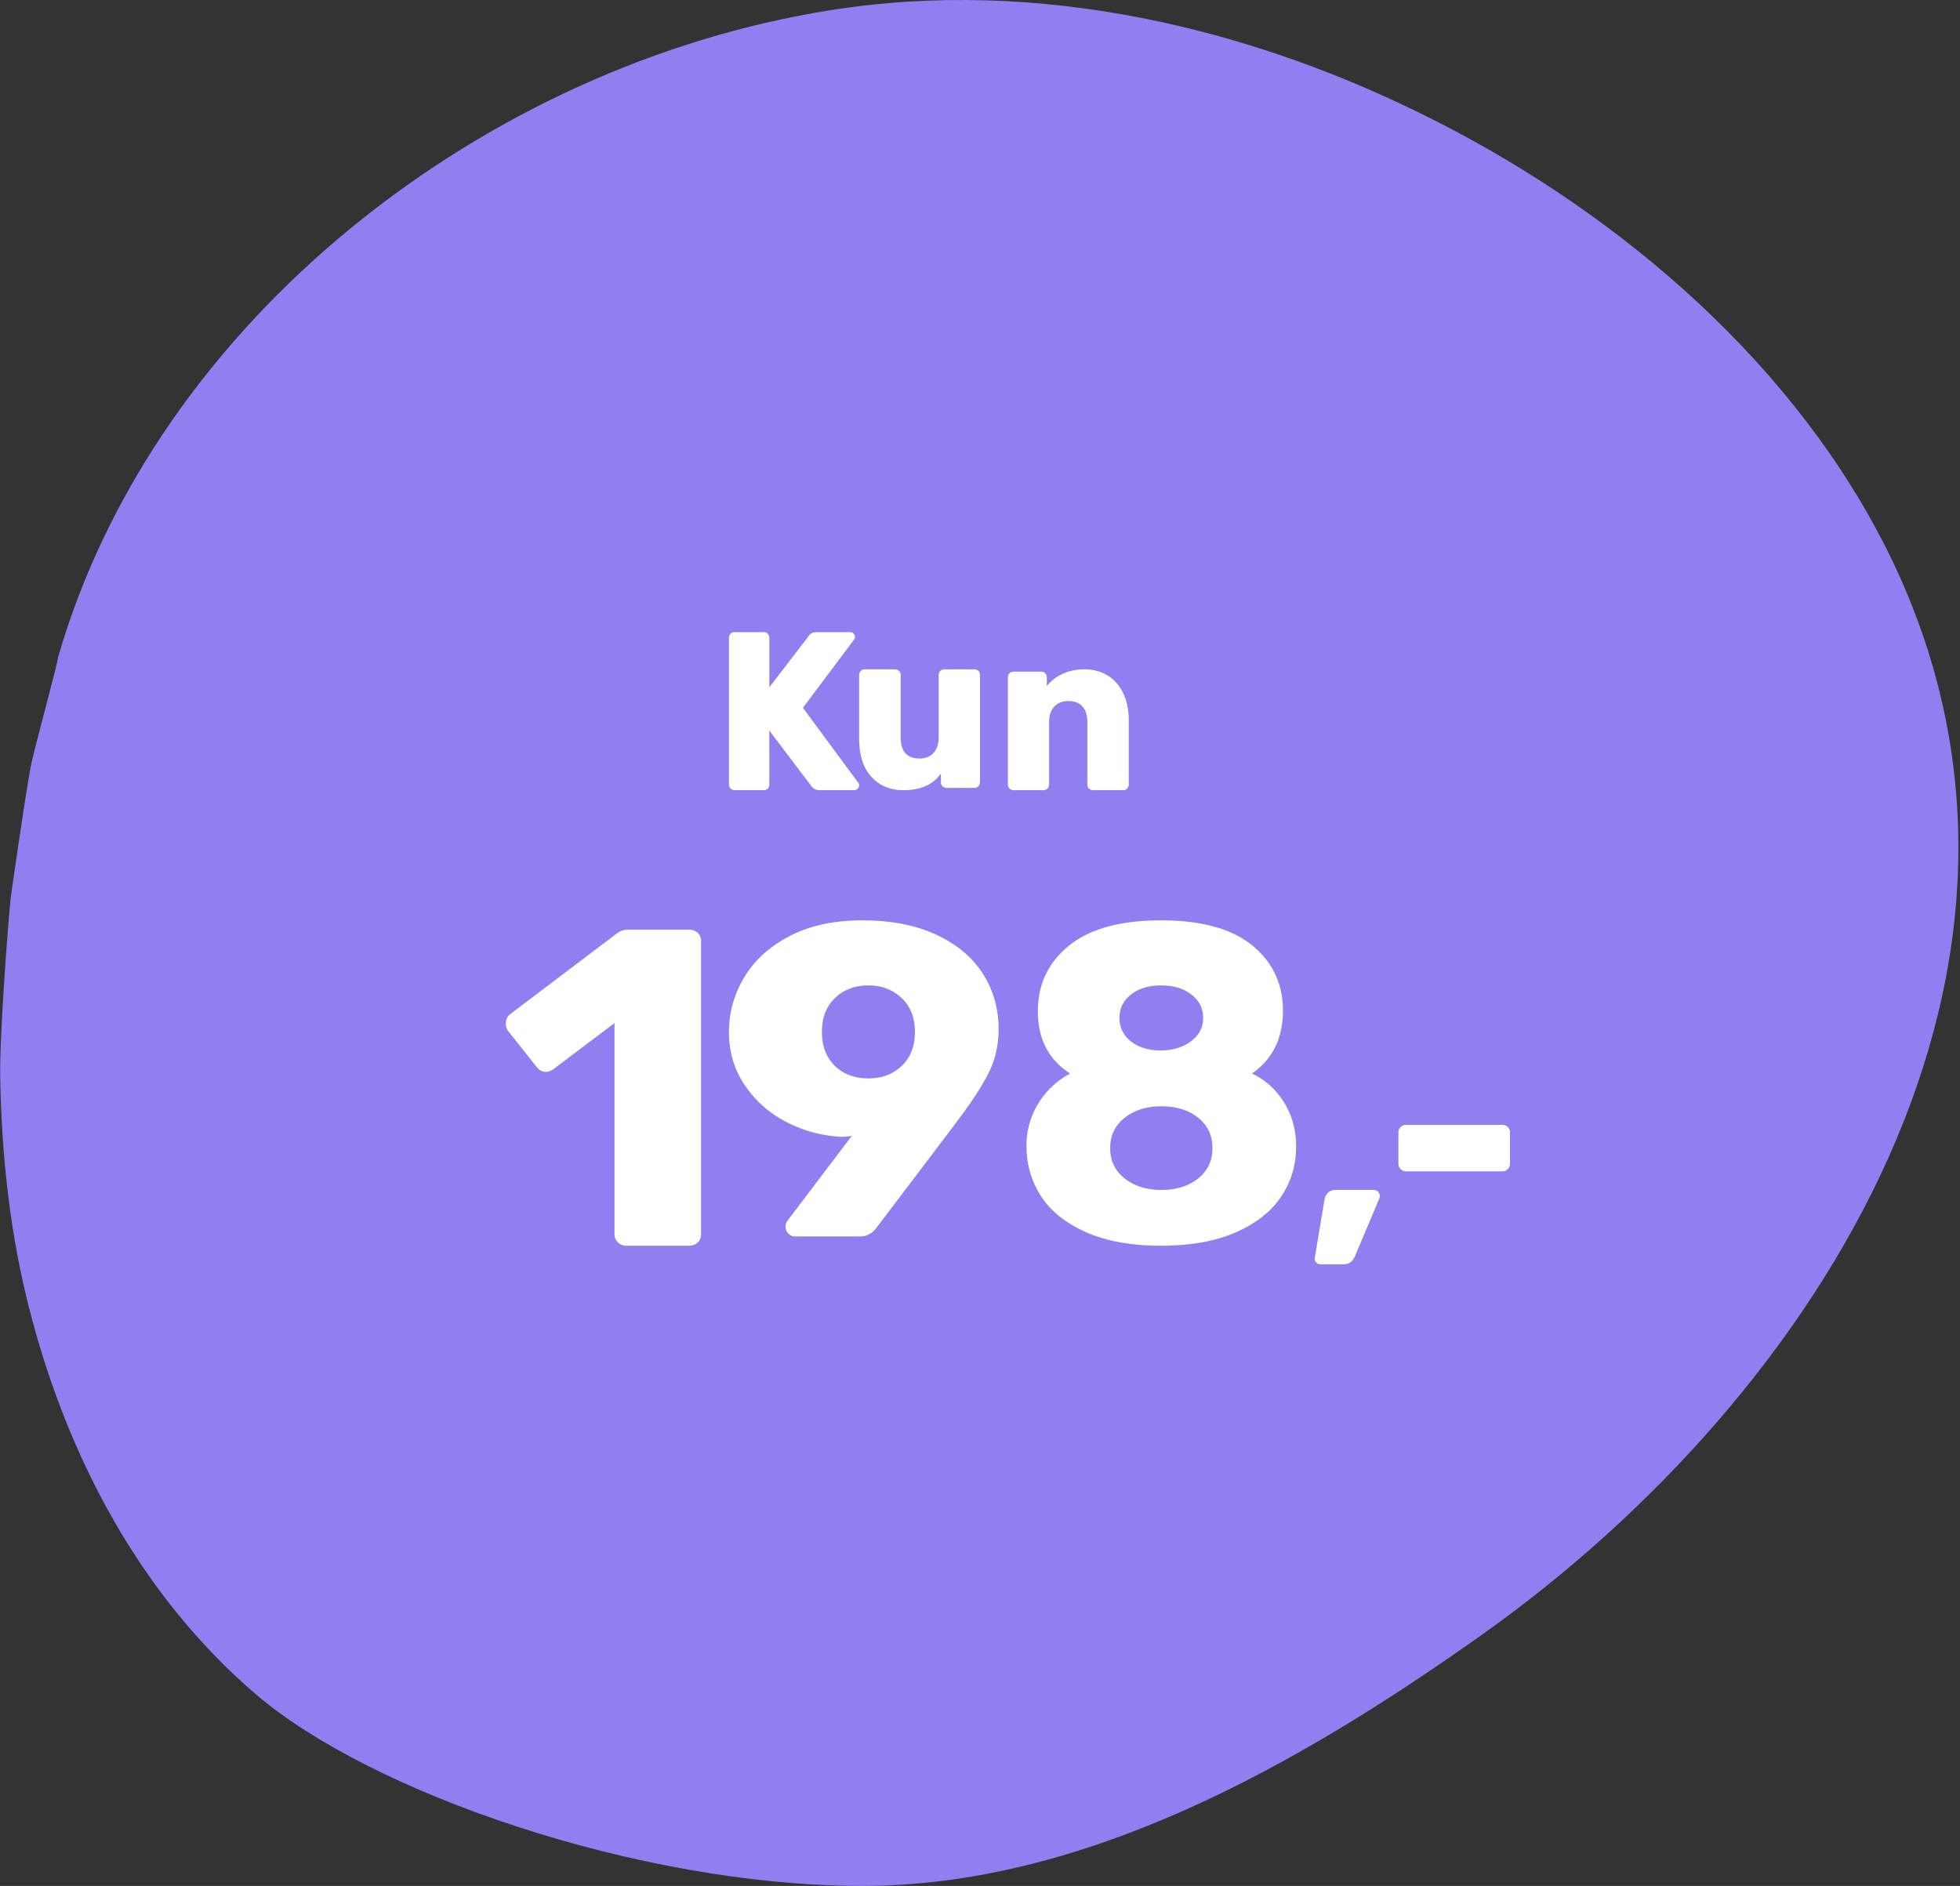
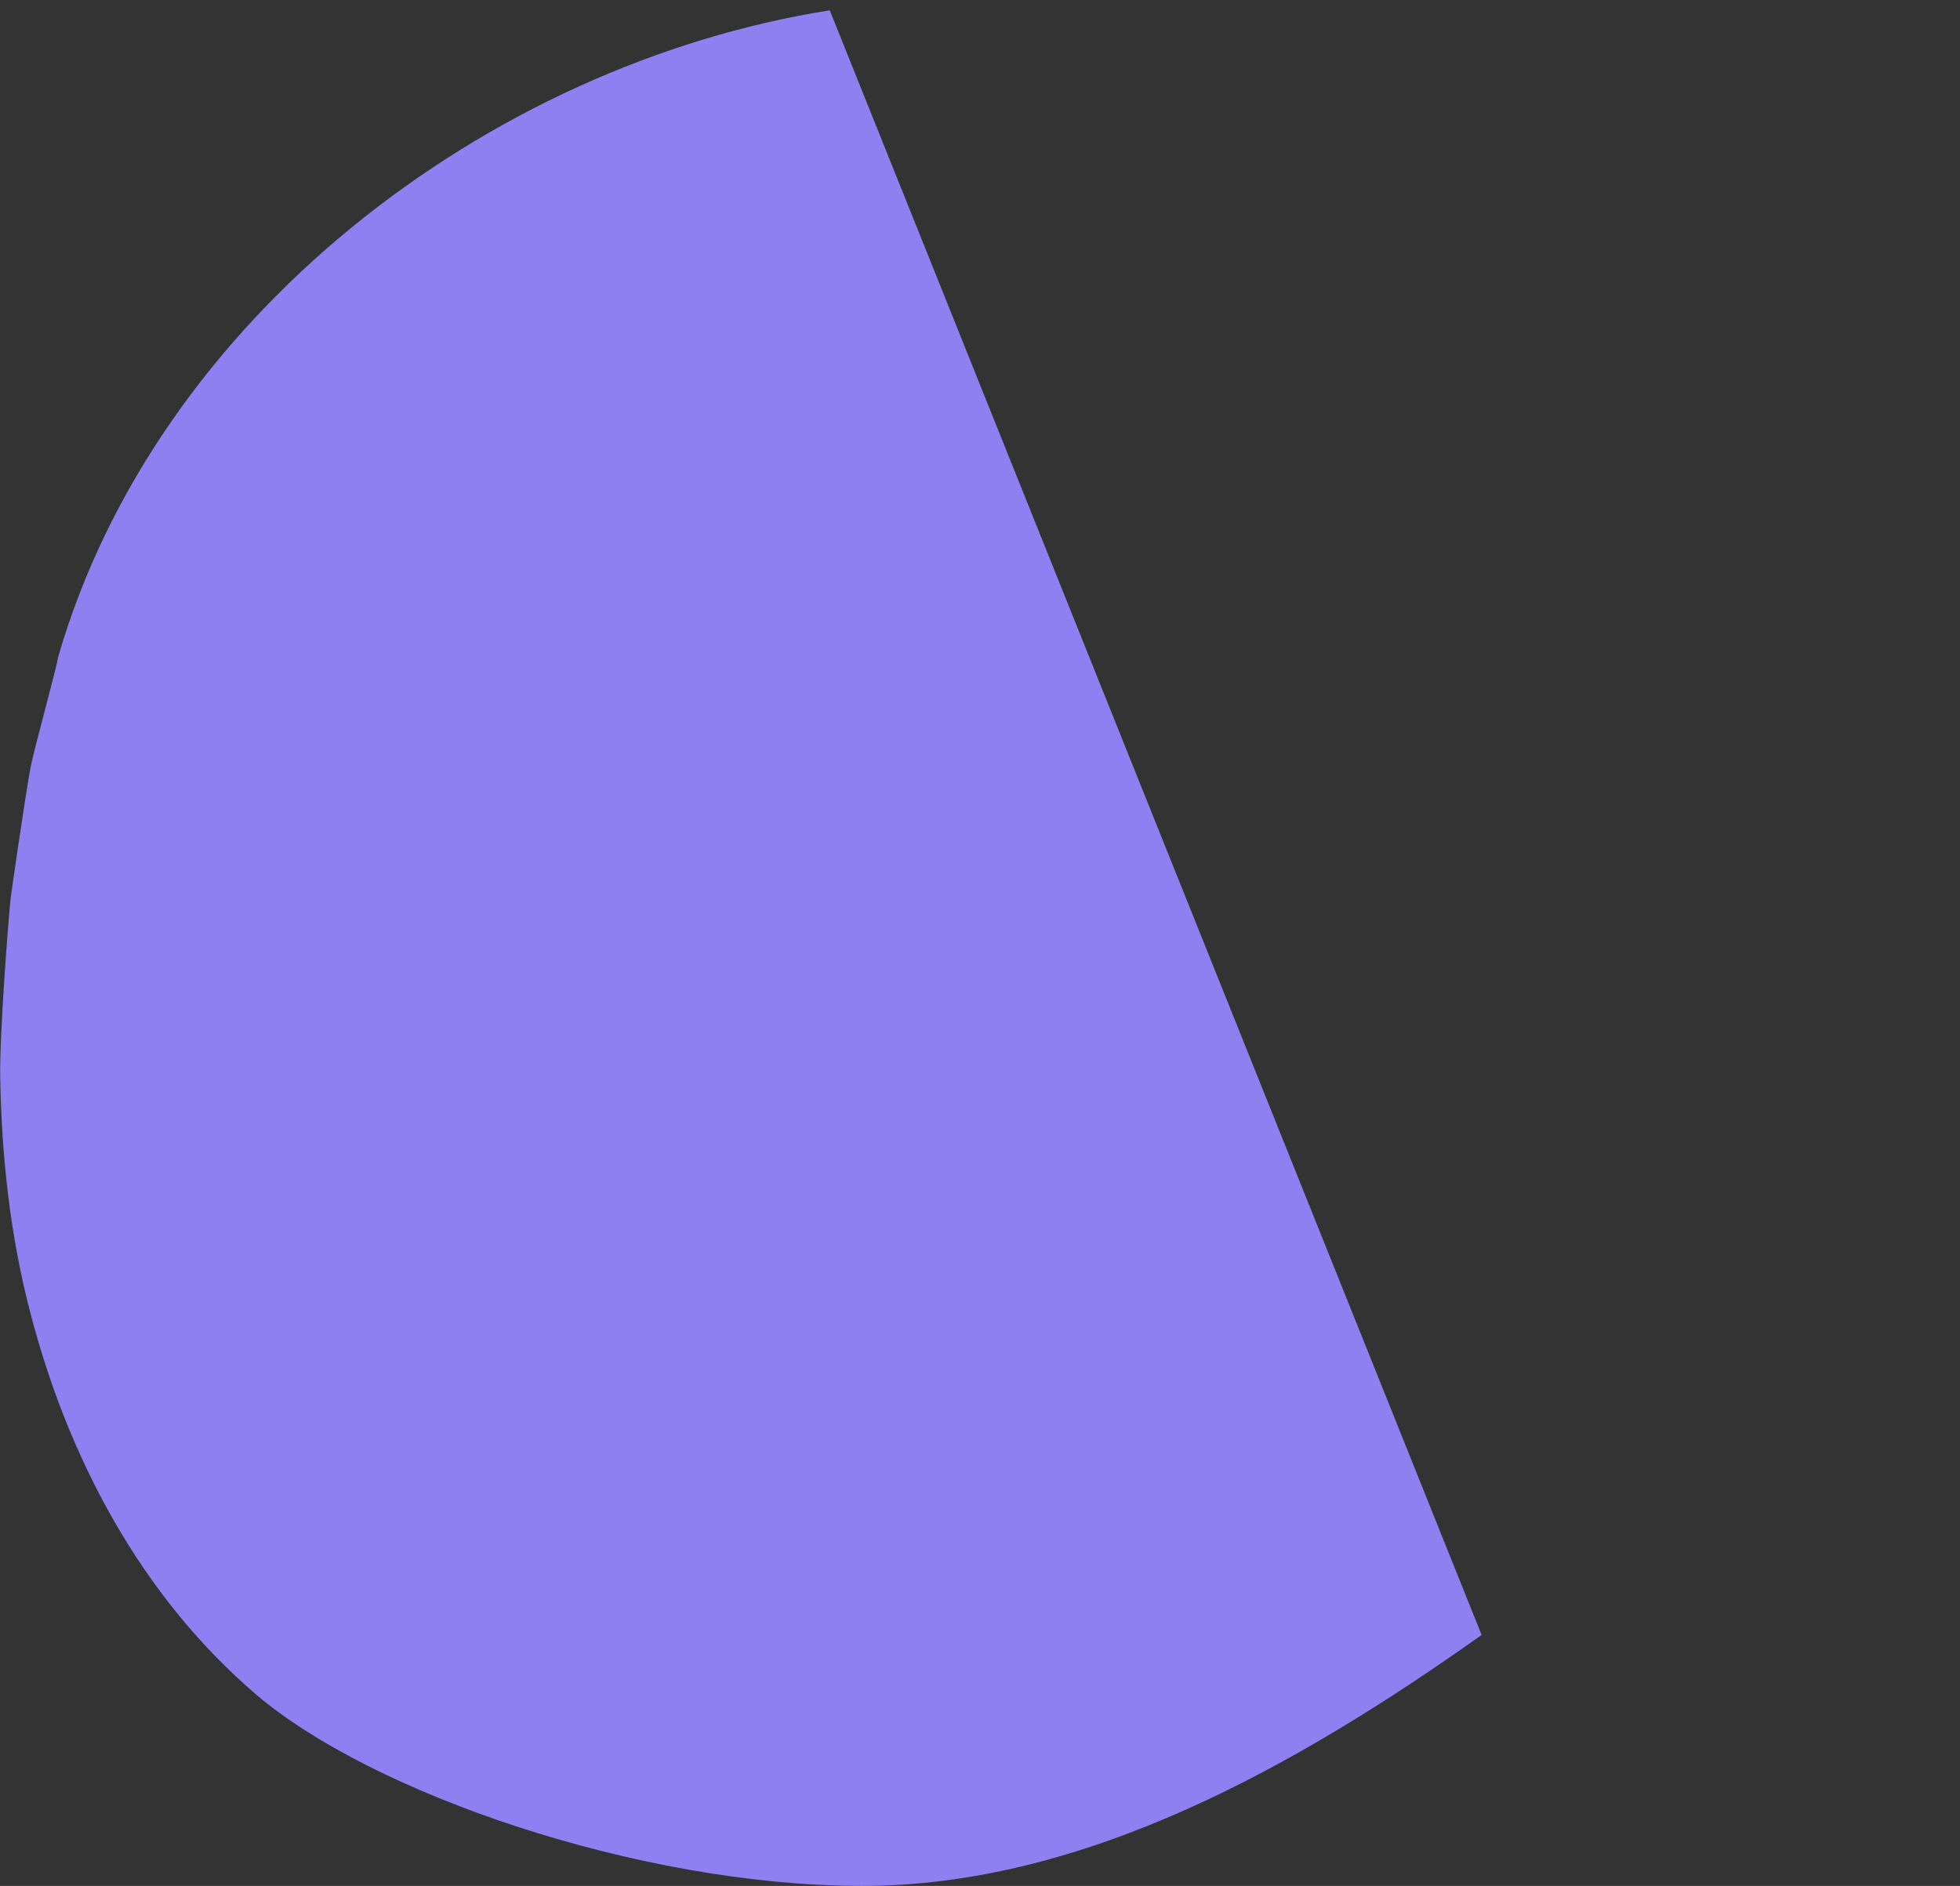
<svg xmlns="http://www.w3.org/2000/svg" width="186" height="179">
  <rect width="100%" height="100%" fill="#333333" stroke="none" />
  <g fill="none" fill-rule="evenodd">
-     <path d="M140.603 155.18c-17.457 12.38-37.691 23.861-58.895 23.82-21.204-.042-46.526-8.85-57.437-18.197-10.91-9.348-17.828-22.434-21.41-36.27-1.894-7.27-2.717-14.79-2.84-22.309-.083-3.822.782-15.122.988-16.95 0-.083 1.317-9.306 1.894-12.464.329-1.703 2.635-10.054 2.594-10.386C14.802 30.184 46.257 6.13 78.743.978c19.722-3.157 40.062 1.58 57.684 10.594 17.54 8.933 34.09 23.141 42.902 41.13 18.98 38.803-6.405 79.545-38.726 102.478z" fill="#8F7FF0" fill-rule="nonzero" />
-     <path d="M41.772 142.22a.268.268 0 00.276-.276v-.396a.265.265 0 00-.072-.186.222.222 0 00-.168-.078c-.456-.008-.812-.162-1.068-.462-.256-.3-.44-.784-.552-1.452-.112-.668-.168-1.59-.168-2.766 0-1.168.056-2.086.168-2.754.112-.668.296-1.152.552-1.452.256-.3.612-.454 1.068-.462.064 0 .12-.026.168-.078a.265.265 0 00.072-.186v-.396a.268.268 0 00-.276-.276c-.688 0-1.234.194-1.638.582-.404.388-.694.988-.87 1.8-.176.812-.264 1.886-.264 3.222s.088 2.412.264 3.228c.176.816.466 1.418.87 1.806.404.388.95.582 1.638.582zm4.677-1.908c.208 0 .352-.104.432-.312l2.7-7.716a.57.57 0 00.012-.132.23.23 0 00-.072-.168.23.23 0 00-.168-.072h-.576a.314.314 0 00-.21.066.307.307 0 00-.102.15l-2.388 6.864-2.377-6.864a.307.307 0 00-.102-.15.314.314 0 00-.21-.066h-.576a.25.25 0 00-.174.072.222.222 0 00-.078.168l.024.132L45.285 140c.08.208.224.312.432.312h.732zm10.1.12c.528 0 .984-.092 1.368-.276.384-.184.678-.398.882-.642.204-.244.306-.446.306-.606a.225.225 0 00-.072-.174.256.256 0 00-.18-.066h-.492a.46.46 0 00-.21.036.588.588 0 00-.162.168c-.16.232-.368.404-.624.516a2.014 2.014 0 01-.816.168c-.432 0-.804-.154-1.116-.462-.312-.308-.476-.782-.492-1.422v-.108h4.056a.268.268 0 00.276-.276v-.216c0-.832-.2-1.56-.6-2.184-.4-.624-1.104-.936-2.112-.936-.88 0-1.564.316-2.052.948-.16-.288-.412-.518-.756-.69-.344-.172-.788-.258-1.332-.258-.52 0-.96.09-1.32.27-.36.18-.628.392-.804.636-.176.244-.264.458-.264.642 0 .072.026.134.078.186a.254.254 0 00.186.078h.468a.239.239 0 00.15-.042.388.388 0 00.102-.162c.104-.2.27-.374.498-.522.228-.148.526-.222.894-.222.952 0 1.428.412 1.428 1.236v.324l-1.8.252c-.736.104-1.322.328-1.758.672-.436.344-.654.784-.654 1.32 0 .336.092.642.276.918.184.276.446.494.786.654.34.16.726.24 1.158.24 1.136 0 1.948-.408 2.436-1.224.216.384.512.684.888.9.376.216.836.324 1.38.324zm1.632-3.684h-3.24v-.048c.016-.616.18-1.084.492-1.404.312-.32.688-.48 1.128-.48.528 0 .93.172 1.206.516.276.344.414.8.414 1.368v.048zm-6.144 2.808c-.368 0-.686-.088-.954-.264a.851.851 0 01-.402-.756c0-.288.148-.528.444-.72.296-.192.732-.328 1.308-.408l1.404-.204v.336c0 .656-.168 1.156-.504 1.5-.336.344-.768.516-1.296.516zm9.345.756c.08 0 .148-.026.204-.078a.258.258 0 00.084-.198v-3.54c0-.44.126-.788.378-1.044s.598-.384 1.038-.384h.684a.264.264 0 00.204-.078.28.28 0 00.072-.198v-.444c0-.088-.024-.156-.072-.204-.048-.048-.116-.072-.204-.072h-.468c-.784 0-1.34.272-1.668.816v-.528a.284.284 0 00-.078-.21.284.284 0 00-.21-.078h-.504a.258.258 0 00-.198.084.289.289 0 00-.078.204v5.676a.268.268 0 00.276.276h.54zm5.672.12c.864 0 1.524-.304 1.98-.912v.516c0 .08.024.146.072.198a.249.249 0 00.192.078h.516a.268.268 0 00.276-.276v-7.968a.268.268 0 00-.276-.276h-.54a.268.268 0 00-.276.276v2.772c-.464-.592-1.112-.888-1.944-.888-.832 0-1.46.274-1.884.822-.424.548-.652 1.234-.684 2.058l-.012.36.012.36c.032.832.258 1.52.678 2.064.42.544 1.05.816 1.89.816zm.228-.936c-1.136 0-1.704-.768-1.704-2.304l.012-.348c.024-.584.168-1.056.432-1.416.264-.36.684-.54 1.26-.54.544 0 .962.178 1.254.534.292.356.446.778.462 1.266.008.088.012.244.012.468 0 .216-.004.368-.012.456-.024.512-.176.954-.456 1.326-.28.372-.7.558-1.26.558zm5.337-6.6c.08 0 .148-.026.204-.078a.258.258 0 00.084-.198v-.624a.278.278 0 00-.084-.204.278.278 0 00-.204-.084h-.708a.258.258 0 00-.198.084.289.289 0 00-.078.204v.624a.268.268 0 00.276.276h.708zm-.084 7.416a.268.268 0 00.276-.276v-5.688a.268.268 0 00-.276-.276h-.528a.268.268 0 00-.276.276v5.688a.268.268 0 00.276.276h.528zm2.936-4.2c.08 0 .148-.026.204-.078a.258.258 0 00.084-.198v-.804a.284.284 0 00-.078-.21.284.284 0 00-.21-.078h-.828a.249.249 0 00-.192.078.297.297 0 00-.072.21v.804c0 .08.024.146.072.198a.249.249 0 00.192.078h.828zm0 4.2c.08 0 .148-.026.204-.078a.258.258 0 00.084-.198v-.804a.284.284 0 00-.078-.21.284.284 0 00-.21-.078h-.828a.249.249 0 00-.192.078.297.297 0 00-.072.21v.804c0 .08.024.146.072.198a.249.249 0 00.192.078h.828zm5.61 0a.268.268 0 00.276-.276v-5.964l2.04 3.972c.088.168.216.252.384.252h.36c.176 0 .304-.084.384-.252l2.052-3.972v5.964c0 .08.024.146.072.198a.249.249 0 00.192.078h.552a.268.268 0 00.276-.276V132.2a.297.297 0 00-.072-.21.264.264 0 00-.204-.078h-.564a.309.309 0 00-.288.18L83.96 137l-2.556-4.908c-.056-.12-.156-.18-.3-.18h-.564a.264.264 0 00-.204.078.297.297 0 00-.072.21v7.836a.268.268 0 00.276.276h.541zm9.26-7.416c.08 0 .148-.026.204-.078a.258.258 0 00.084-.198v-.624a.278.278 0 00-.084-.204.278.278 0 00-.204-.084h-.708a.258.258 0 00-.198.084.289.289 0 00-.078.204v.624a.268.268 0 00.276.276h.708zm-.084 7.416a.268.268 0 00.276-.276v-5.688a.268.268 0 00-.276-.276h-.528a.268.268 0 00-.276.276v5.688a.268.268 0 00.276.276h.528zm2.733 0a.268.268 0 00.276-.276v-3.324c0-.568.152-1.014.456-1.338.304-.324.712-.486 1.224-.486.52 0 .92.16 1.2.48.28.32.42.768.42 1.344v3.324a.268.268 0 00.276.276h.552a.268.268 0 00.276-.276v-3.396c0-.808-.212-1.458-.636-1.95-.424-.492-1.02-.738-1.788-.738-.472 0-.866.08-1.182.24-.316.16-.594.388-.834.684v-.528c0-.088-.024-.156-.072-.204-.048-.048-.116-.072-.204-.072h-.516a.268.268 0 00-.276.276v5.688a.268.268 0 00.276.276h.552zm7.268 0a.268.268 0 00.276-.276v-.828a.289.289 0 00-.078-.204.258.258 0 00-.198-.084h-.828a.258.258 0 00-.198.084.289.289 0 00-.078.204v.828a.268.268 0 00.276.276h.828zm9.065 0a.268.268 0 00.276-.276v-1.752h1.092a.268.268 0 00.276-.276v-.456a.268.268 0 00-.276-.276H109.6v-5.088c0-.088-.024-.156-.072-.204-.048-.048-.116-.072-.204-.072h-.816a.636.636 0 00-.264.054.397.397 0 00-.18.15l-3.612 5.088a.645.645 0 00-.132.36v.444a.268.268 0 00.276.276h3.9v1.752a.268.268 0 00.276.276h.552-.001zm-.816-3.012h-2.94l2.94-4.176v4.176zm6.477 3.132c1.04 0 1.798-.302 2.274-.906.476-.604.73-1.394.762-2.37.008-.216.012-.56.012-1.032 0-.488-.004-.844-.012-1.068-.024-.968-.278-1.754-.762-2.358-.484-.604-1.242-.906-2.274-.906-1.024 0-1.778.302-2.262.906-.484.604-.738 1.39-.762 2.358l-.012 1.068.012 1.032c.032.976.286 1.766.762 2.37.476.604 1.23.906 2.262.906zm0-.996c-.608 0-1.068-.204-1.38-.612-.312-.408-.476-.984-.492-1.728l-.012-.996.012-.984c.016-.736.18-1.31.492-1.722.312-.412.772-.618 1.38-.618.608 0 1.07.206 1.386.618.316.412.482.986.498 1.722.008.216.012.544.012.984 0 .432-.004.764-.012.996-.016.744-.18 1.32-.492 1.728-.312.408-.776.612-1.392.612zm7.425.996c1.04 0 1.798-.302 2.274-.906.476-.604.73-1.394.762-2.37.008-.216.012-.56.012-1.032v-.201a36.438 36.438 0 00-.012-.867c-.024-.968-.278-1.754-.762-2.358-.484-.604-1.242-.906-2.274-.906-1.024 0-1.778.302-2.262.906-.484.604-.738 1.39-.762 2.358l-.012 1.068.012 1.032c.032.976.286 1.766.762 2.37.476.604 1.23.906 2.262.906zm0-.996c-.608 0-1.068-.204-1.38-.612-.312-.408-.476-.984-.492-1.728l-.012-.996.012-.984c.016-.736.18-1.31.492-1.722.312-.412.772-.618 1.38-.618.608 0 1.07.206 1.386.618.316.412.482.986.498 1.722.008.216.012.544.012.984v.208a33.26 33.26 0 01-.012.788c-.016.744-.18 1.32-.492 1.728-.312.408-.776.612-1.392.612zm8.117.876a.268.268 0 00.276-.276v-2.496l2.712 2.568c.096.088.17.144.222.168a.665.665 0 00.258.036h.588c.072 0 .13-.024.174-.072a.256.256 0 00.066-.18c0-.064-.044-.14-.132-.228l-3.108-2.976 2.808-2.304c.088-.08.132-.156.132-.228a.252.252 0 00-.066-.186.235.235 0 00-.174-.066h-.6a.539.539 0 00-.228.036c-.048.024-.132.08-.252.168l-2.4 1.98v-4.188a.268.268 0 00-.276-.276h-.516a.28.28 0 00-.198.072.264.264 0 00-.078.204v7.968a.268.268 0 00.276.276h.516zm5.996 0c.08 0 .148-.026.204-.078a.258.258 0 00.084-.198v-3.54c0-.44.126-.788.378-1.044s.598-.384 1.038-.384h.684a.264.264 0 00.204-.078.28.28 0 00.072-.198v-.444c0-.088-.024-.156-.072-.204-.048-.048-.116-.072-.204-.072h-.468c-.784 0-1.34.272-1.668.816v-.528a.284.284 0 00-.078-.21.284.284 0 00-.21-.078h-.504a.258.258 0 00-.198.084.289.289 0 00-.078.204v5.676a.268.268 0 00.276.276h.54zm3.897 0a.268.268 0 00.276-.276v-.828a.289.289 0 00-.078-.204.258.258 0 00-.198-.084h-.828a.258.258 0 00-.198.084.289.289 0 00-.078.204v.828a.268.268 0 00.276.276h.828zm1.472 1.908c.688 0 1.234-.194 1.638-.582.404-.388.694-.99.87-1.806.176-.816.264-1.892.264-3.228 0-1.336-.088-2.41-.264-3.222-.176-.812-.466-1.412-.87-1.8-.404-.388-.95-.582-1.638-.582a.268.268 0 00-.264.276v.396c0 .072.024.134.072.186a.222.222 0 00.168.078c.448.008.802.162 1.062.462.26.3.446.784.558 1.452.112.668.168 1.586.168 2.754s-.056 2.088-.168 2.76c-.112.672-.298 1.158-.558 1.458-.26.3-.614.454-1.062.462a.222.222 0 00-.168.078.265.265 0 00-.072.186v.396a.268.268 0 00.264.276zM72.489 75a.489.489 0 00.375-.16.544.544 0 00.145-.376v-5.121l3.958 5.228c.056.1.153.197.292.29.139.093.32.139.542.139h3.27a.431.431 0 00.323-.14.434.434 0 00.135-.31c0-.114-.027-.2-.083-.257l-5.25-7.114 4.854-6.472c.056-.057.084-.143.084-.257a.435.435 0 00-.136-.31.408.408 0 00-.302-.14H77.51c-.389 0-.66.143-.812.429l-3.688 4.8v-4.672a.566.566 0 00-.145-.396.492.492 0 00-.376-.161h-2.792a.488.488 0 00-.375.16.572.572 0 00-.146.397v13.907c0 .143.053.268.157.375a.492.492 0 00.364.161h2.792zm13.243 0c1.63 0 2.816-.527 3.559-1.58v.823c0 .158.053.288.16.39.108.1.24.15.397.15h2.616a.503.503 0 00.386-.162c.1-.108.15-.234.15-.378V64.07a.534.534 0 00-.15-.39.523.523 0 00-.386-.15h-2.83a.56.56 0 00-.397.15.515.515 0 00-.16.39v5.91c0 .635-.161 1.129-.483 1.482-.322.354-.768.53-1.34.53-1.186 0-1.78-.67-1.78-2.012v-5.91a.515.515 0 00-.16-.39.562.562 0 00-.397-.15h-2.852a.532.532 0 00-.535.54v6.039c0 1.558.385 2.763 1.157 3.614S84.474 75 85.732 75zm13.29 0a.5.5 0 00.385-.162.543.543 0 00.149-.38V68.55c0-.634.164-1.129.491-1.482.328-.354.776-.53 1.346-.53.584 0 1.029.173 1.335.52.306.345.46.843.46 1.492v5.909c0 .159.053.289.16.39.106.1.238.151.395.151h2.84a.5.5 0 00.385-.162c.1-.109.15-.235.15-.38v-6.036c0-1.04-.182-1.927-.545-2.662-.363-.736-.862-1.292-1.495-1.667-.634-.375-1.357-.563-2.168-.563-.784 0-1.478.145-2.083.433-.605.289-1.1.671-1.485 1.147v-.822a.53.53 0 00-.15-.39.518.518 0 00-.384-.151h-2.627a.528.528 0 00-.374.151.512.512 0 00-.16.39V74.46c0 .144.053.27.16.379a.511.511 0 00.374.162h2.841V75zm-33.629 43.235c.32 0 .59-.1.809-.3a1 1 0 00.327-.771V89.307a1 1 0 00-.327-.772c-.219-.2-.488-.3-.809-.3h-5.768c-.38 0-.714.1-1.006.3l-10.138 7.672c-.32.228-.481.543-.481.943 0 .228.058.442.175.642l2.71 3.429c.262.343.567.514.917.514.204 0 .422-.071.656-.214l5.856-4.414v20.057c0 .286.109.536.327.75.219.214.474.321.765.321h5.987zm16.228-.882c.64 0 1.165-.282 1.572-.845l6.856-9.042.786-1.057c1.31-1.718 2.292-3.218 2.947-4.5.655-1.281.983-2.697.983-4.246 0-1.944-.502-3.697-1.507-5.26-1.004-1.564-2.481-2.797-4.432-3.698-1.95-.901-4.28-1.352-6.986-1.352-2.679 0-4.971.493-6.878 1.479-1.907.986-3.348 2.289-4.323 3.908-.975 1.62-1.463 3.36-1.463 5.219 0 1.887.503 3.57 1.507 5.049a10.487 10.487 0 003.908 3.465 12.64 12.64 0 005.065 1.415c.408.028.8 0 1.18-.084l-6.114 8.07a.955.955 0 00-.175.55c0 .253.088.471.262.654a.869.869 0 00.655.275h6.157zm.79-15c-1.31 0-2.373-.397-3.188-1.191S78 99.294 78 97.942c0-1.354.415-2.427 1.245-3.221.83-.795 1.885-1.192 3.167-1.192 1.252 0 2.3.397 3.145 1.192.844.794 1.267 1.867 1.267 3.22 0 1.353-.415 2.427-1.245 3.22-.83.795-1.886 1.192-3.167 1.192h-.001zm27.773 15.882c2.79 0 5.15-.421 7.077-1.265 1.927-.844 3.366-1.973 4.315-3.389.95-1.415 1.424-3.01 1.424-4.782 0-1.544-.381-2.93-1.143-4.16-.763-1.23-1.777-2.145-3.043-2.746 1.957-1.372 2.935-3.36 2.935-5.962 0-2.545-.971-4.61-2.913-6.198-1.942-1.587-4.826-2.38-8.652-2.38-3.854 0-6.767.8-8.738 2.402-1.97 1.601-2.955 3.674-2.955 6.22 0 2.63 1.02 4.603 3.063 5.918a7.843 7.843 0 00-2.999 2.81c-.762 1.215-1.143 2.566-1.143 4.053 0 1.773.467 3.374 1.402 4.804.935 1.43 2.366 2.566 4.294 3.41 1.927.844 4.286 1.265 7.076 1.265zm.022-18.53c-1.186 0-2.144-.287-2.875-.861-.73-.575-1.096-1.317-1.096-2.226 0-.91.366-1.651 1.096-2.226.731-.575 1.69-.863 2.875-.863 1.158 0 2.11.288 2.854.863.744.575 1.116 1.317 1.116 2.226 0 .882-.372 1.61-1.116 2.185-.745.575-1.696.876-2.854.903v-.001zm.022 13.236c-1.401 0-2.564-.36-3.489-1.083-.924-.722-1.386-1.684-1.386-2.887 0-1.204.462-2.166 1.386-2.888.925-.722 2.088-1.083 3.49-1.083 1.4 0 2.556.361 3.466 1.083.91.722 1.364 1.684 1.364 2.888 0 1.203-.455 2.165-1.364 2.887-.91.722-2.065 1.083-3.467 1.083zM127.486 120c.512 0 .876-.255 1.093-.766l2.303-5.445c.04-.09.06-.191.06-.3a.51.51 0 00-.178-.384.586.586 0 00-.413-.164h-3.574c-.334 0-.59.096-.767.287a1.24 1.24 0 00-.325.67l-.916 5.5a.51.51 0 00.133.424.55.55 0 00.428.178h2.156zm15.085-8.824a.672.672 0 00.52-.22.734.734 0 00.203-.515V107.5a.725.725 0 00-.202-.53.7.7 0 00-.521-.205h-9.113a.745.745 0 00-.535.206.694.694 0 00-.217.529v2.941c0 .216.072.392.217.53a.749.749 0 00.535.205h9.113z" fill="#FFF" fill-rule="nonzero" />
-     <path fill="#8F7FF0" d="M34 126h111l3 20.395L34 160z" />
+     <path d="M140.603 155.18c-17.457 12.38-37.691 23.861-58.895 23.82-21.204-.042-46.526-8.85-57.437-18.197-10.91-9.348-17.828-22.434-21.41-36.27-1.894-7.27-2.717-14.79-2.84-22.309-.083-3.822.782-15.122.988-16.95 0-.083 1.317-9.306 1.894-12.464.329-1.703 2.635-10.054 2.594-10.386C14.802 30.184 46.257 6.13 78.743.978z" fill="#8F7FF0" fill-rule="nonzero" />
  </g>
</svg>